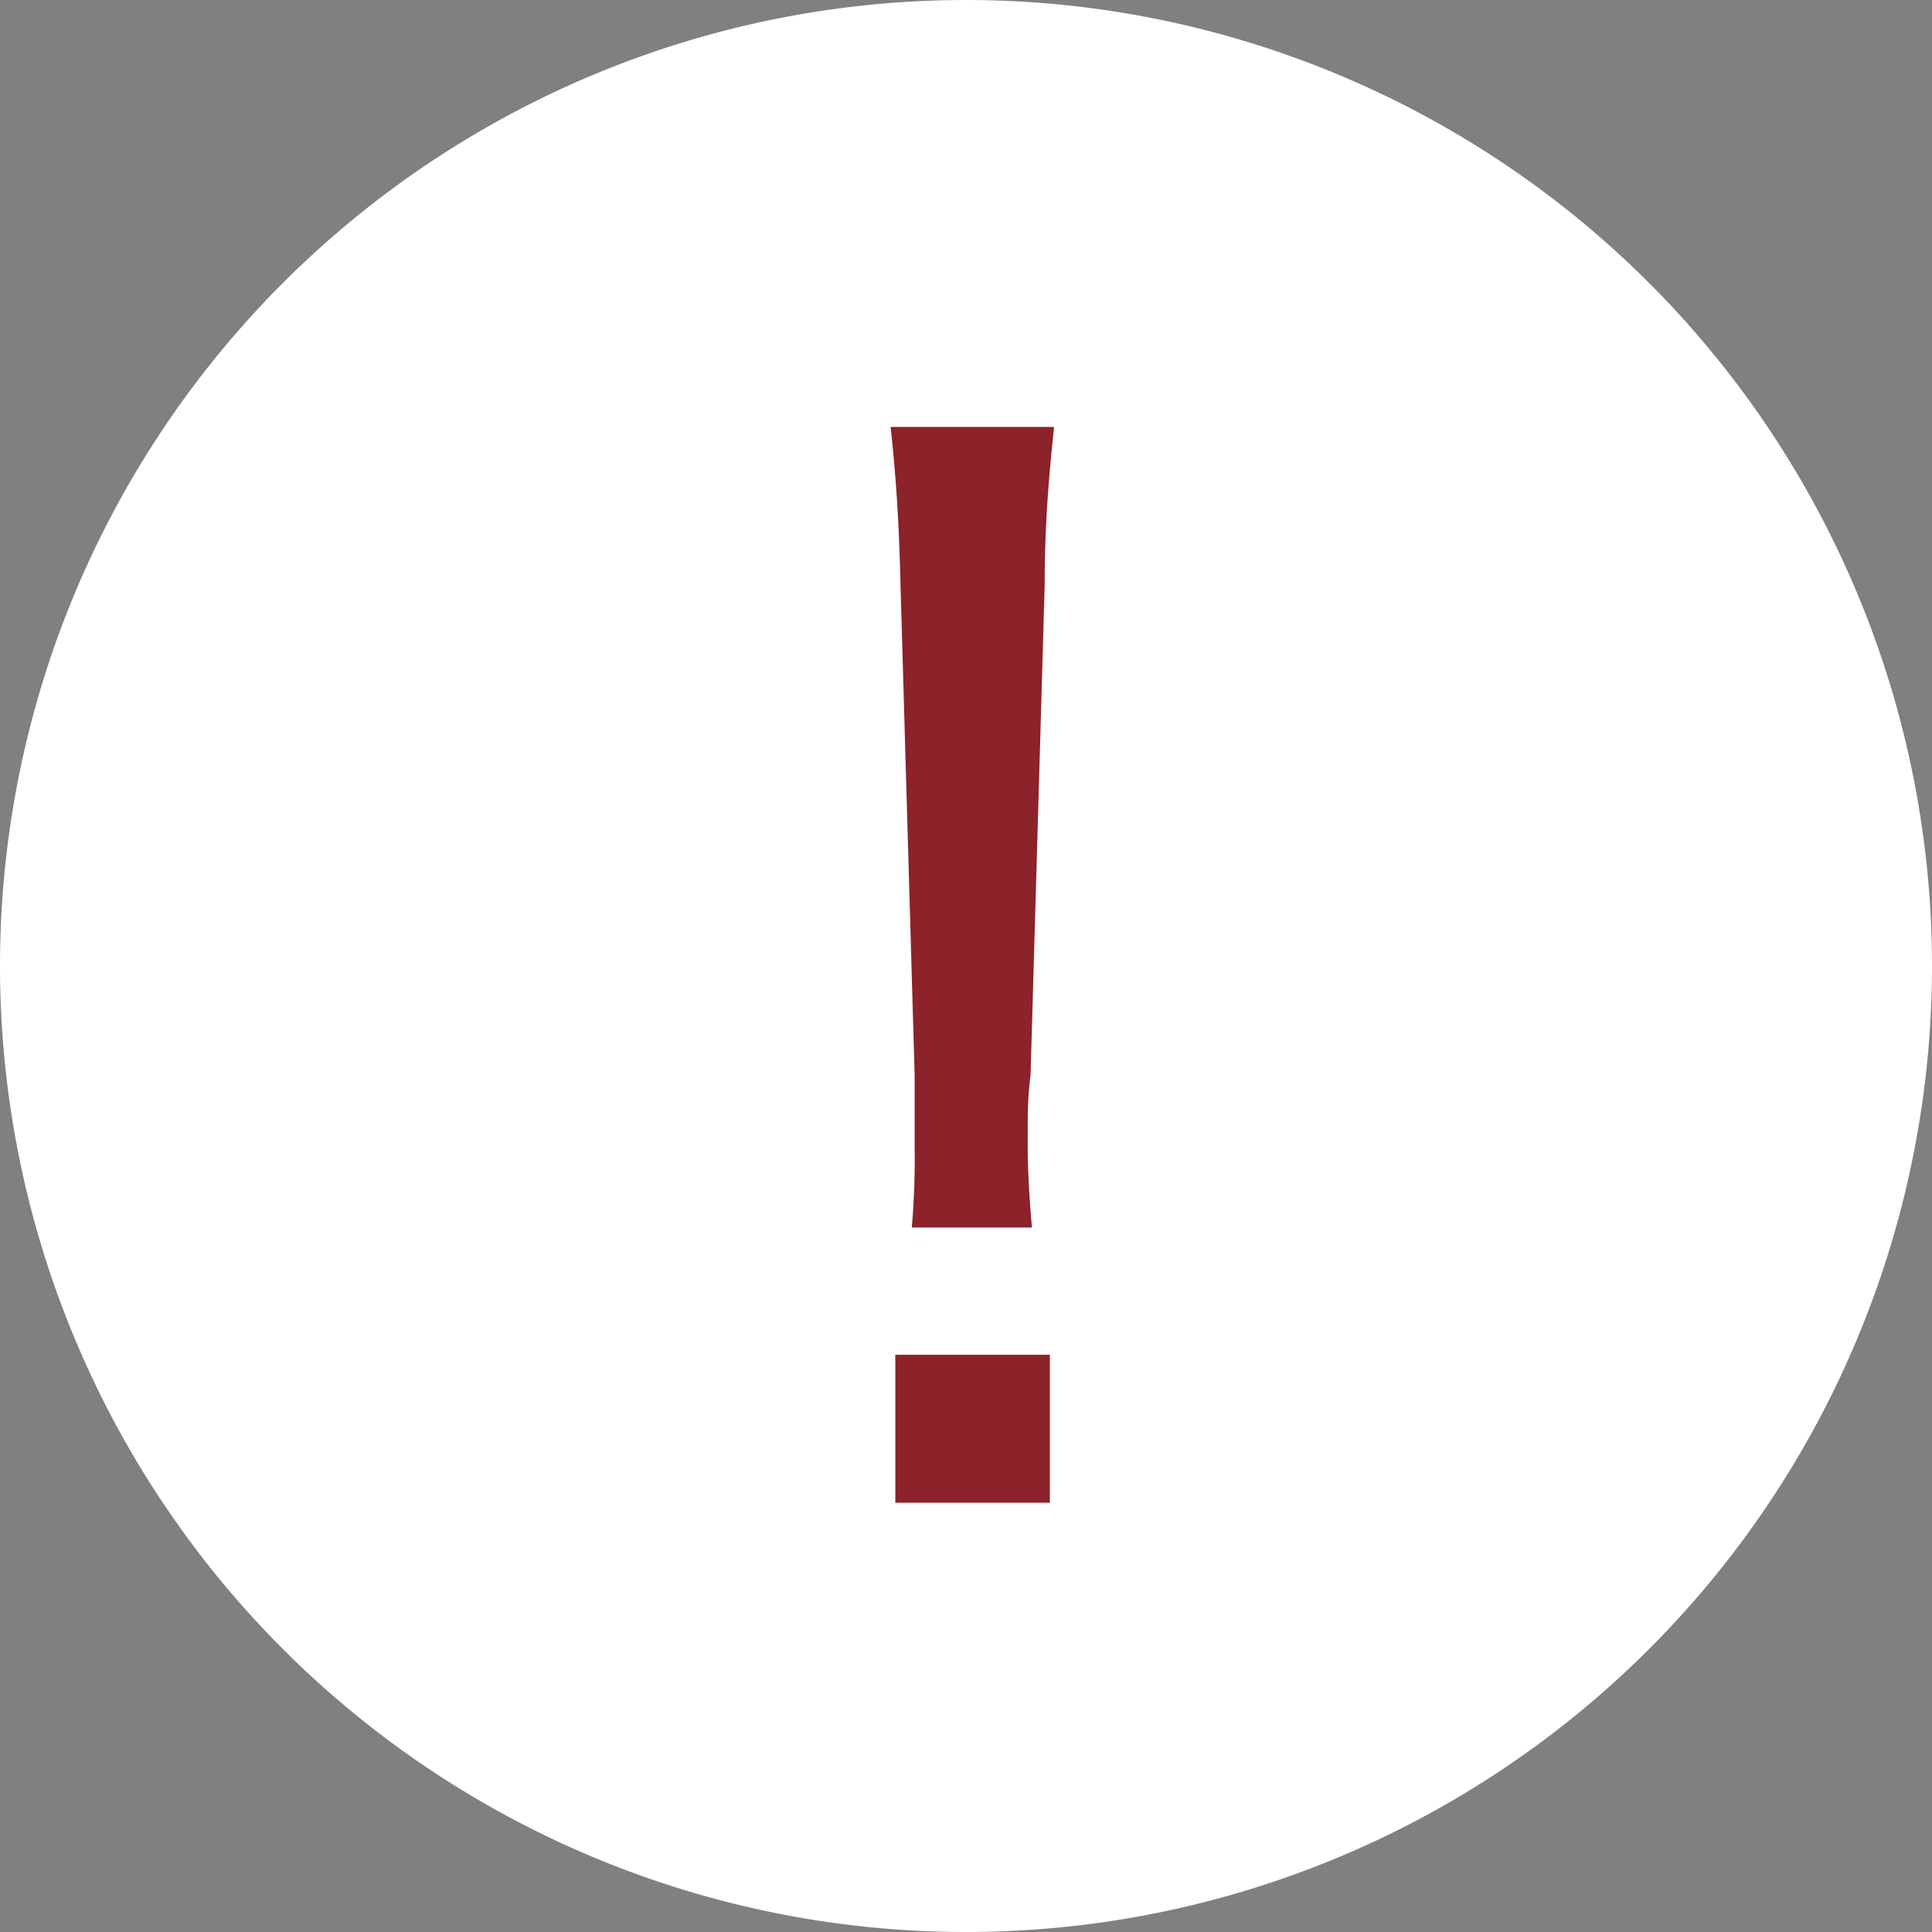
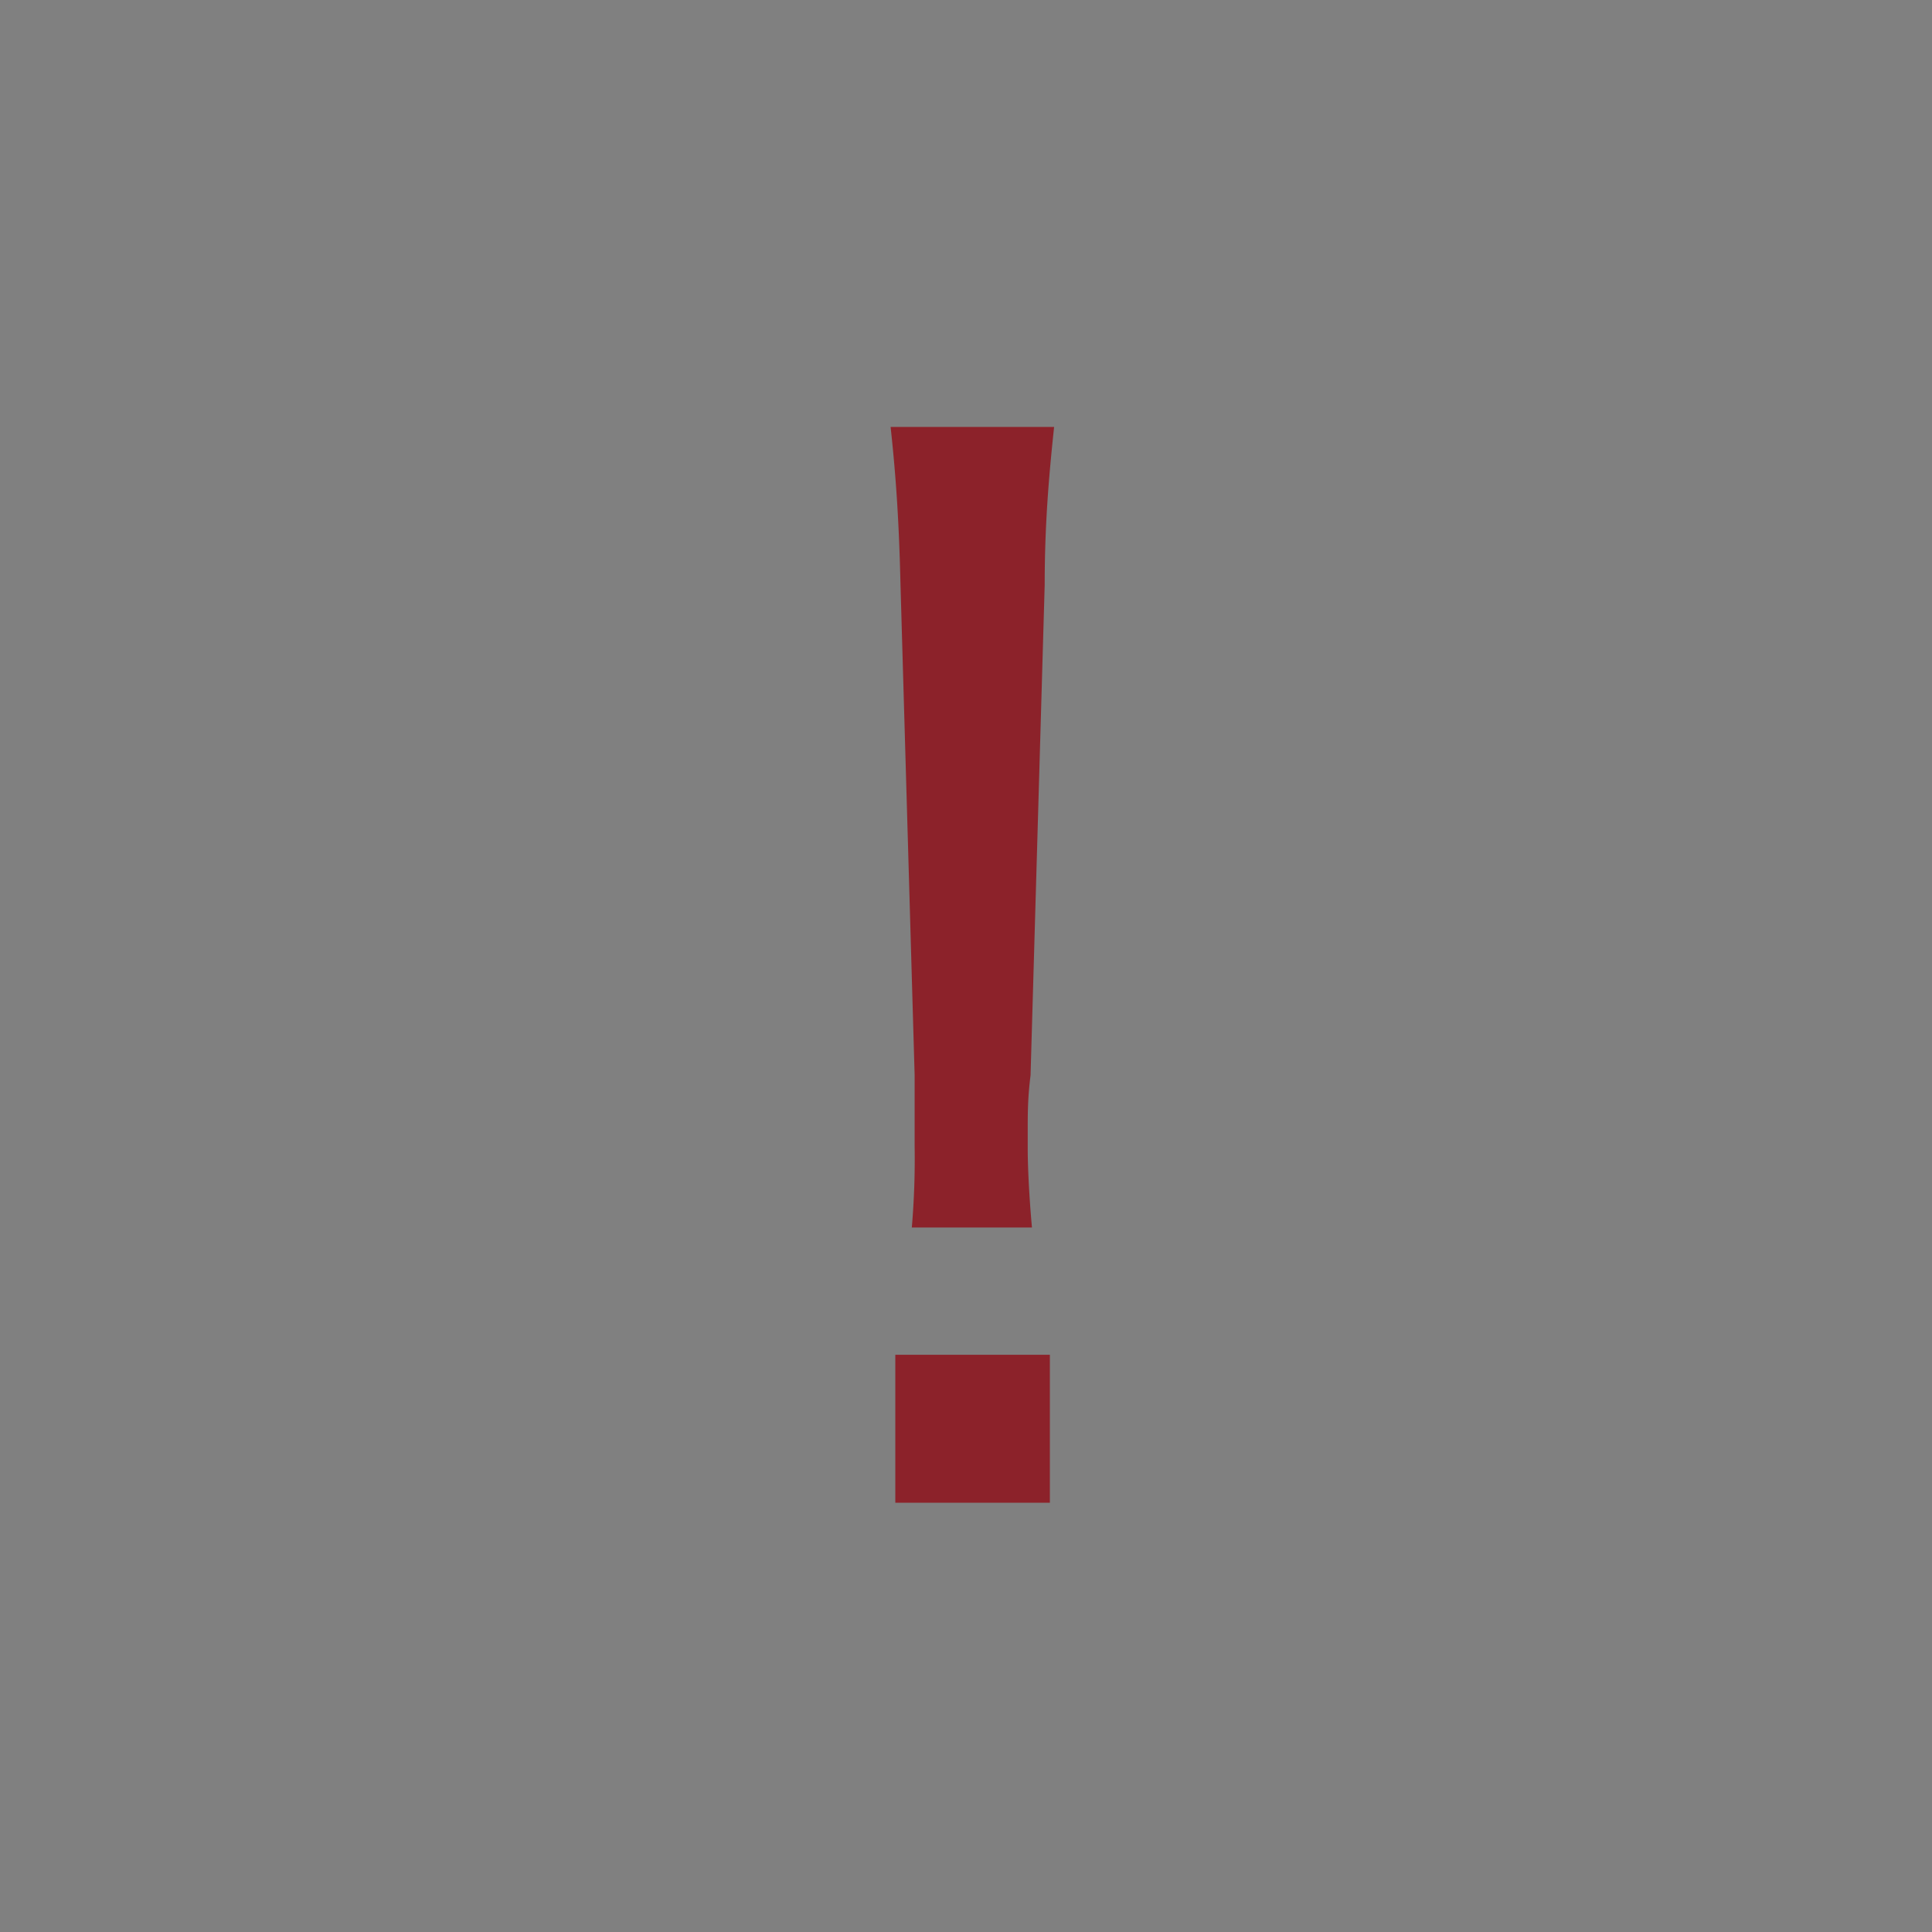
<svg xmlns="http://www.w3.org/2000/svg" width="41" height="41" viewBox="0 0 41 41">
  <rect x="0" y="0" width="41" height="41" fill="#808080" stroke="none" />
  <defs>
    <style>.cls-1{fill:#fff;stroke:#fff;stroke-linecap:round;stroke-linejoin:round;}.cls-2{fill:#8C222A;}</style>
  </defs>
  <g id="icon_attention">
-     <path id="path" class="cls-1" d="M.5,20.5a20,20,0,1,0,20-20h0A20,20,0,0,0,.5,20.44Z" />
    <path id="Compound_path" data-name="Compound path" class="cls-2" d="M21.9,26.05c-.06-.65-.09-1.3-.09-1.66v-.45c0-.3,0-.65.06-1.12l.3-10.41c0-1.22.08-2.23.2-3.35H18.9c.12,1.1.18,2.07.21,3.35l.3,10.41v1.51a17.06,17.06,0,0,1-.06,1.72Zm.38,5.84V28.75H19v3.14Z" />
  </g>
</svg>